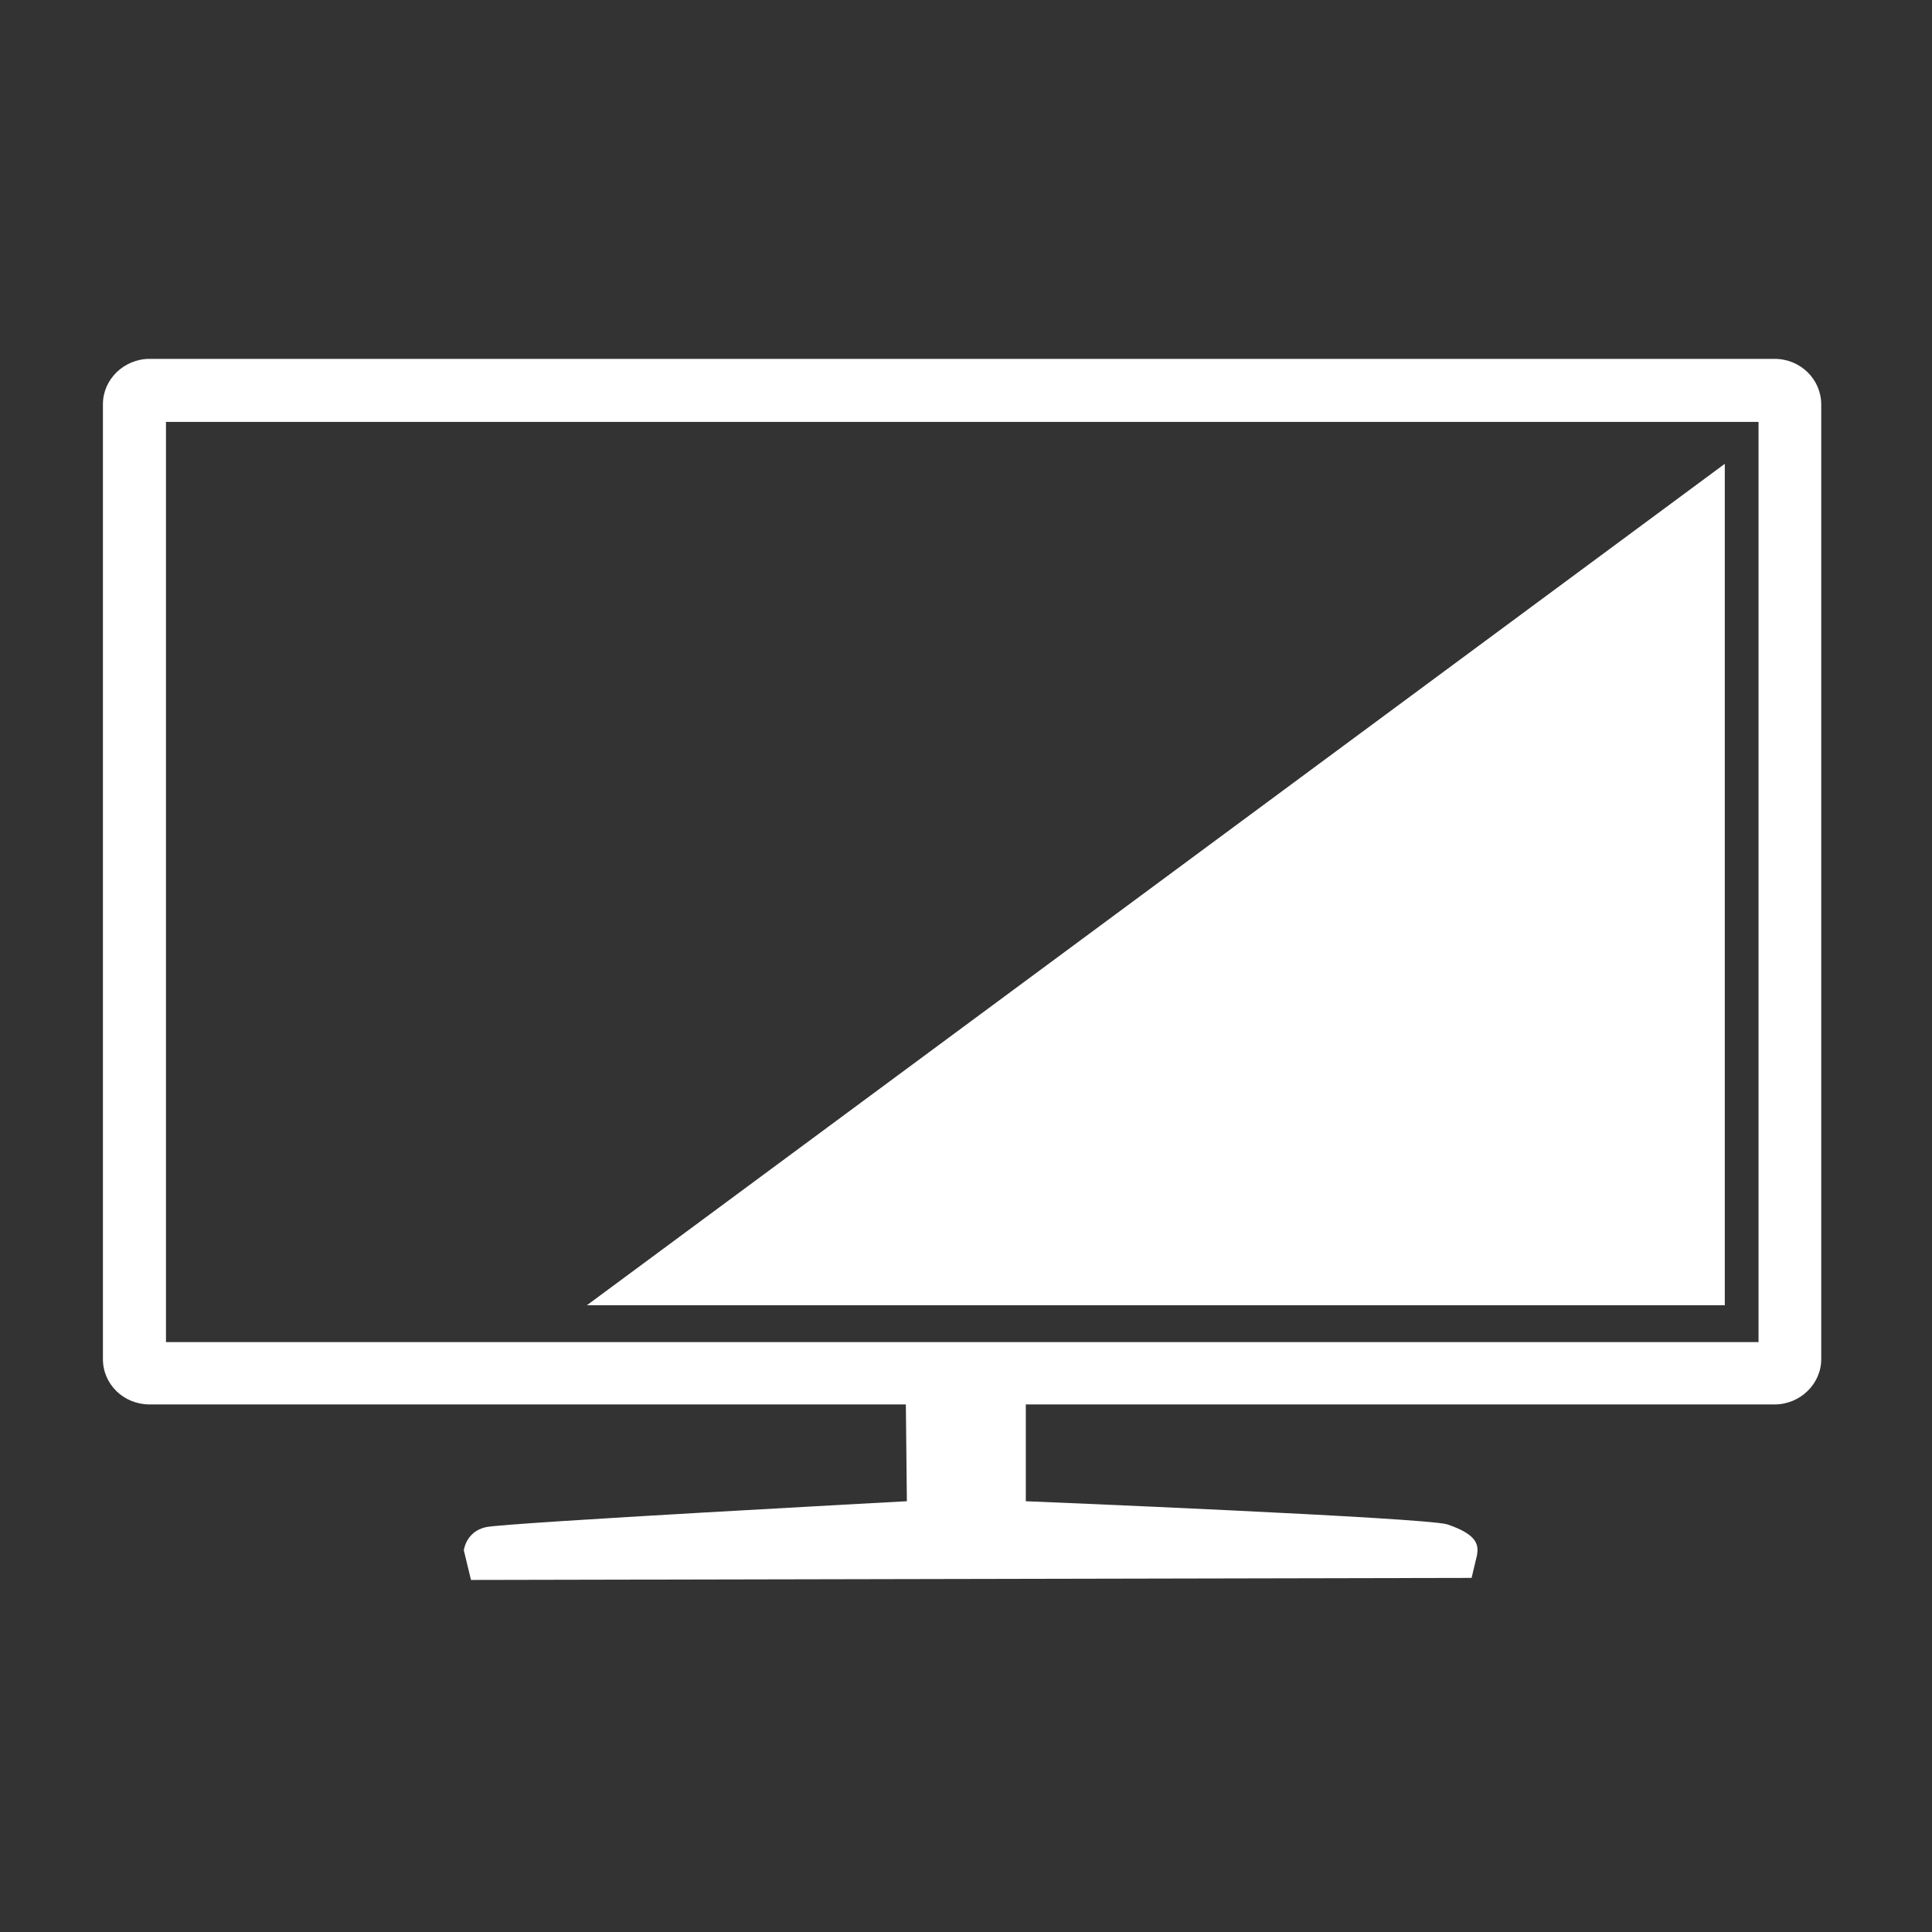
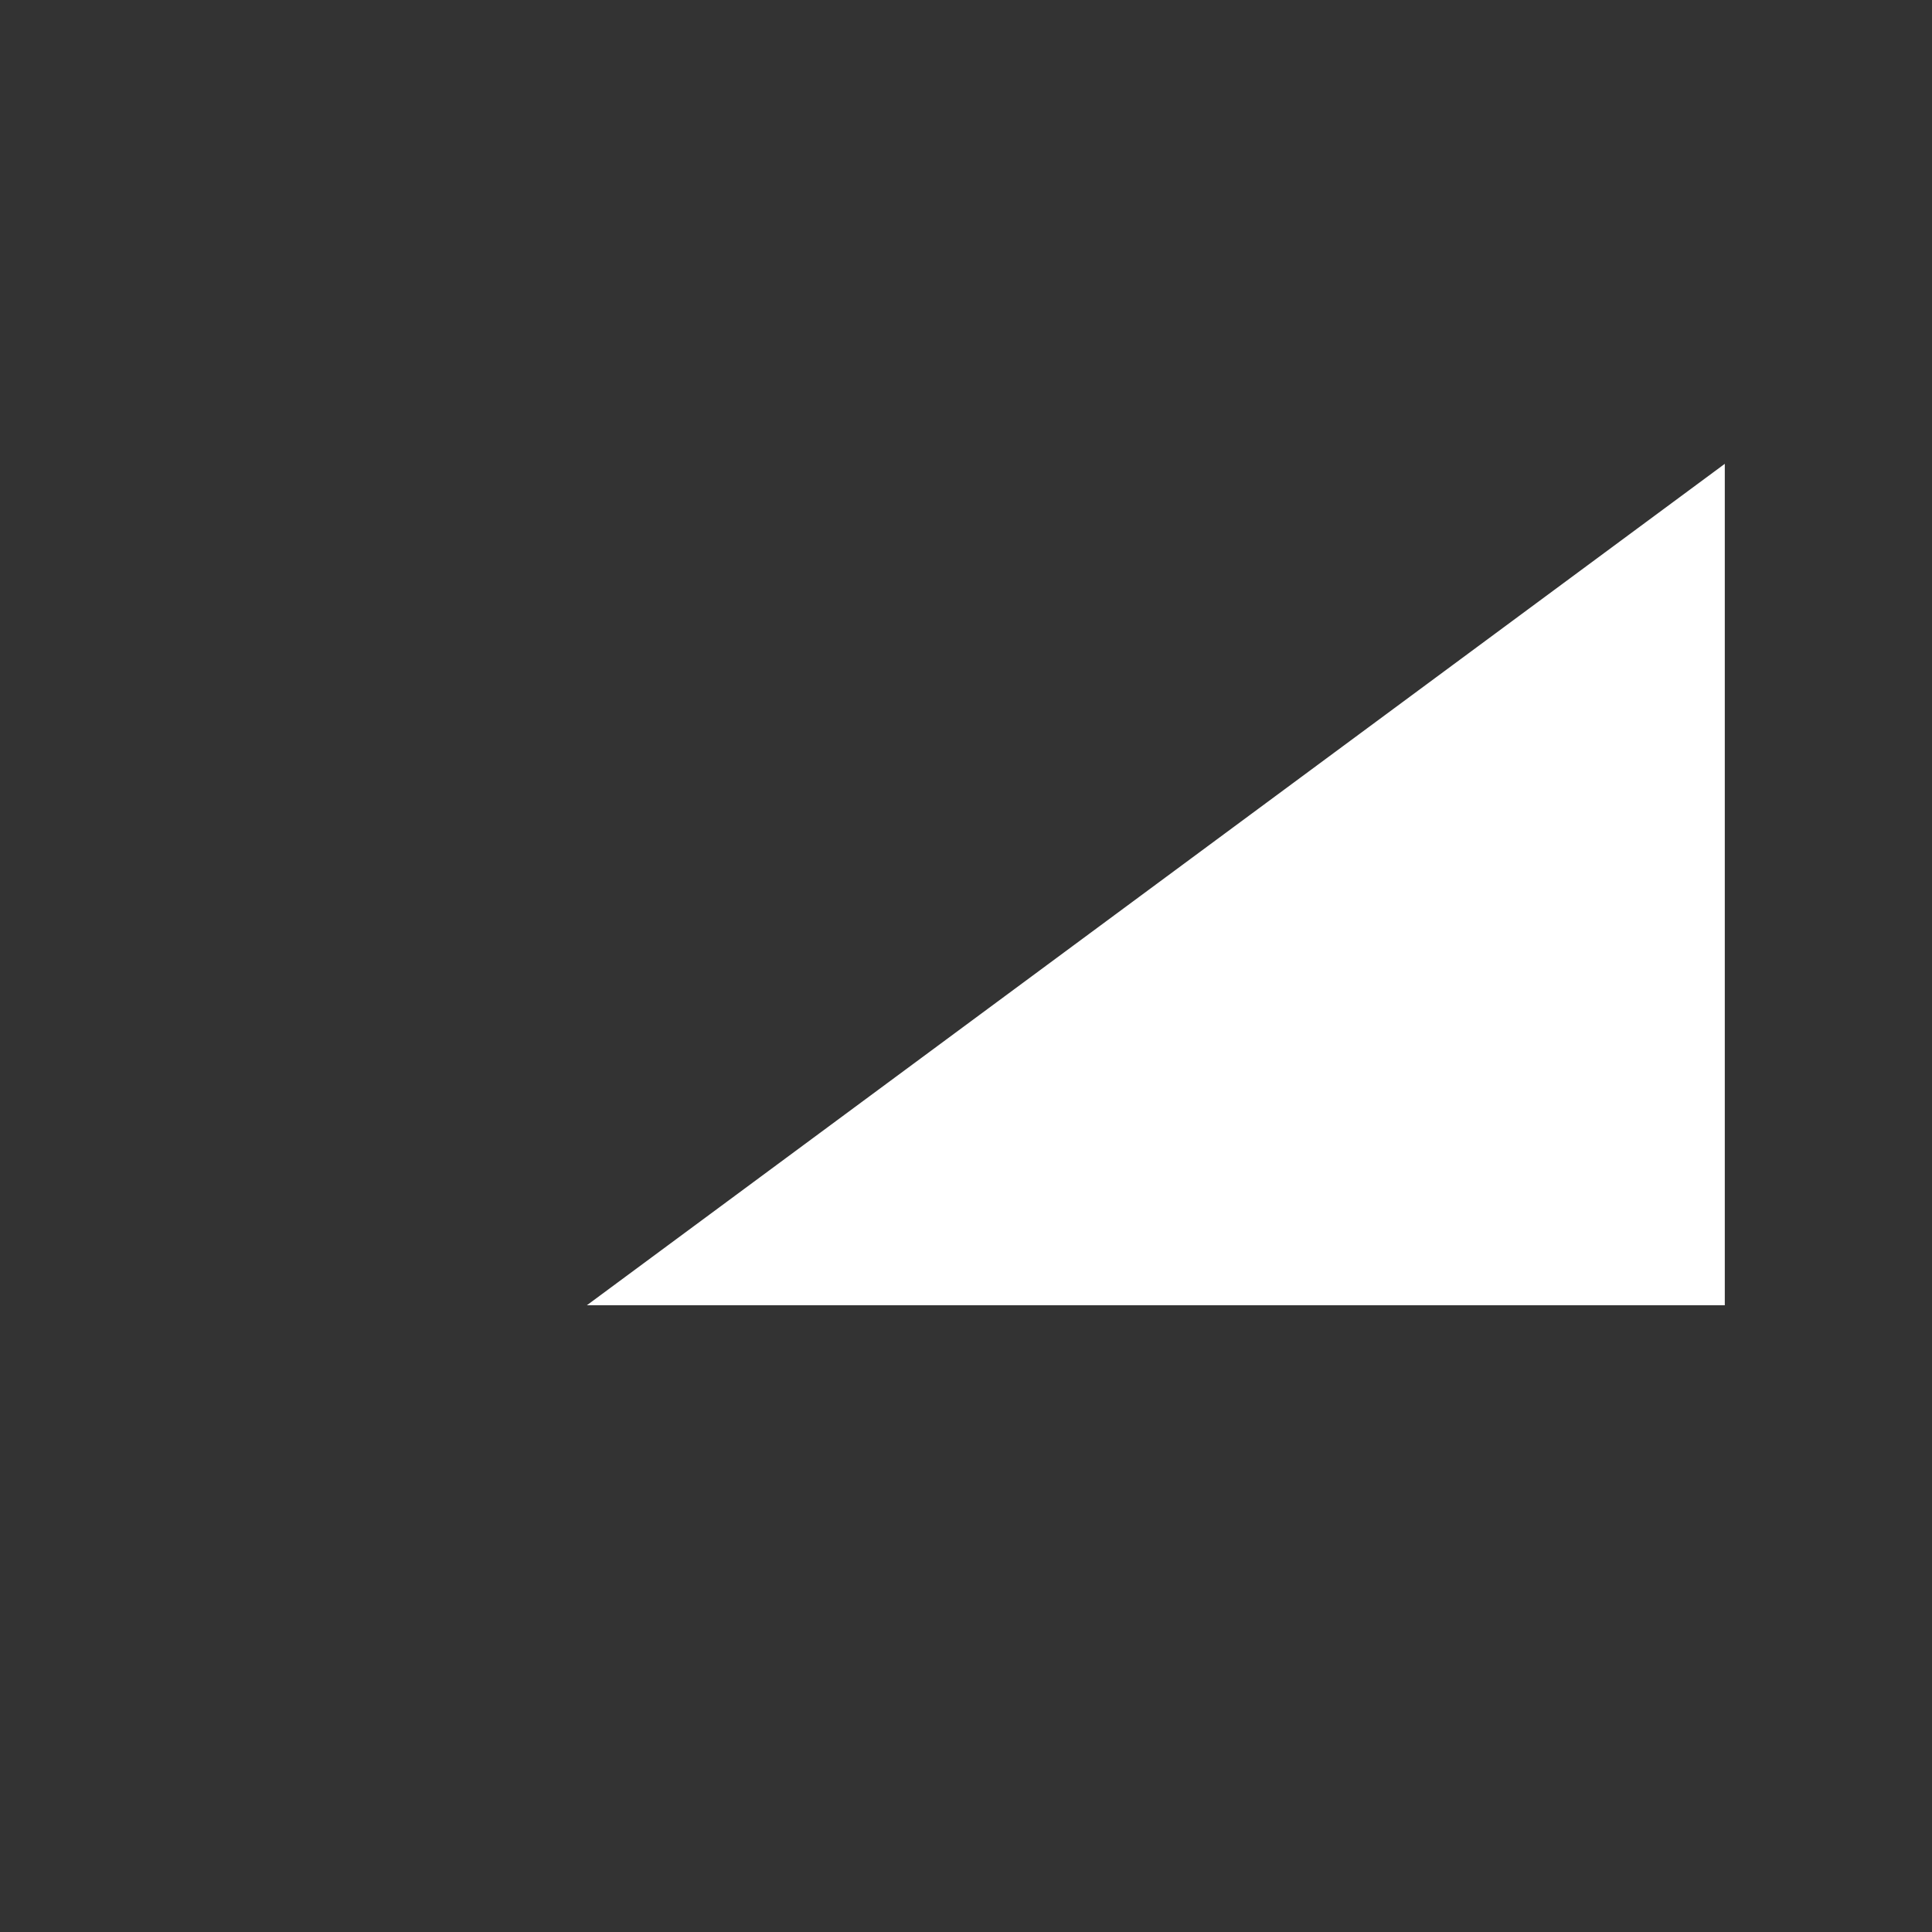
<svg xmlns="http://www.w3.org/2000/svg" version="1.0" id="Ebene_1" x="0px" y="0px" viewBox="0 0 566.9 566.9" enable-background="new 0 0 566.9 566.9" xml:space="preserve">
  <rect x="0" y="0" width="566.9" height="566.9" fill="#333333" stroke="none" />
  <g id="Ebene_2">
    <g>
      <polygon fill="#FFFFFF" points="506.1,136.1 172.2,383 506.1,383   " />
-       <path fill="#FFFFFF" d="M520.7,105.3H43.9c-7.5,0-13.7,6-13.7,13.3v280.2c0,7.4,6.1,13.3,13.7,13.3h221.9l0.3,28.4    c0,0-117.6,6.3-123.5,7.6c-5.9,1.3-6.5,6.8-6.5,6.8l2.1,8.7l293.6-0.6l1.6-6.7c0.4-2.7,0.5-5.9-8.7-9c-6.1-2-123.7-6.8-123.7-6.8    l0-28.4h219.7c7.5,0,13.7-6,13.7-13.3V118.7C534.4,111.3,528.3,105.3,520.7,105.3z M515.9,393.8H48.7v-270h467.3V393.8z" />
    </g>
  </g>
</svg>